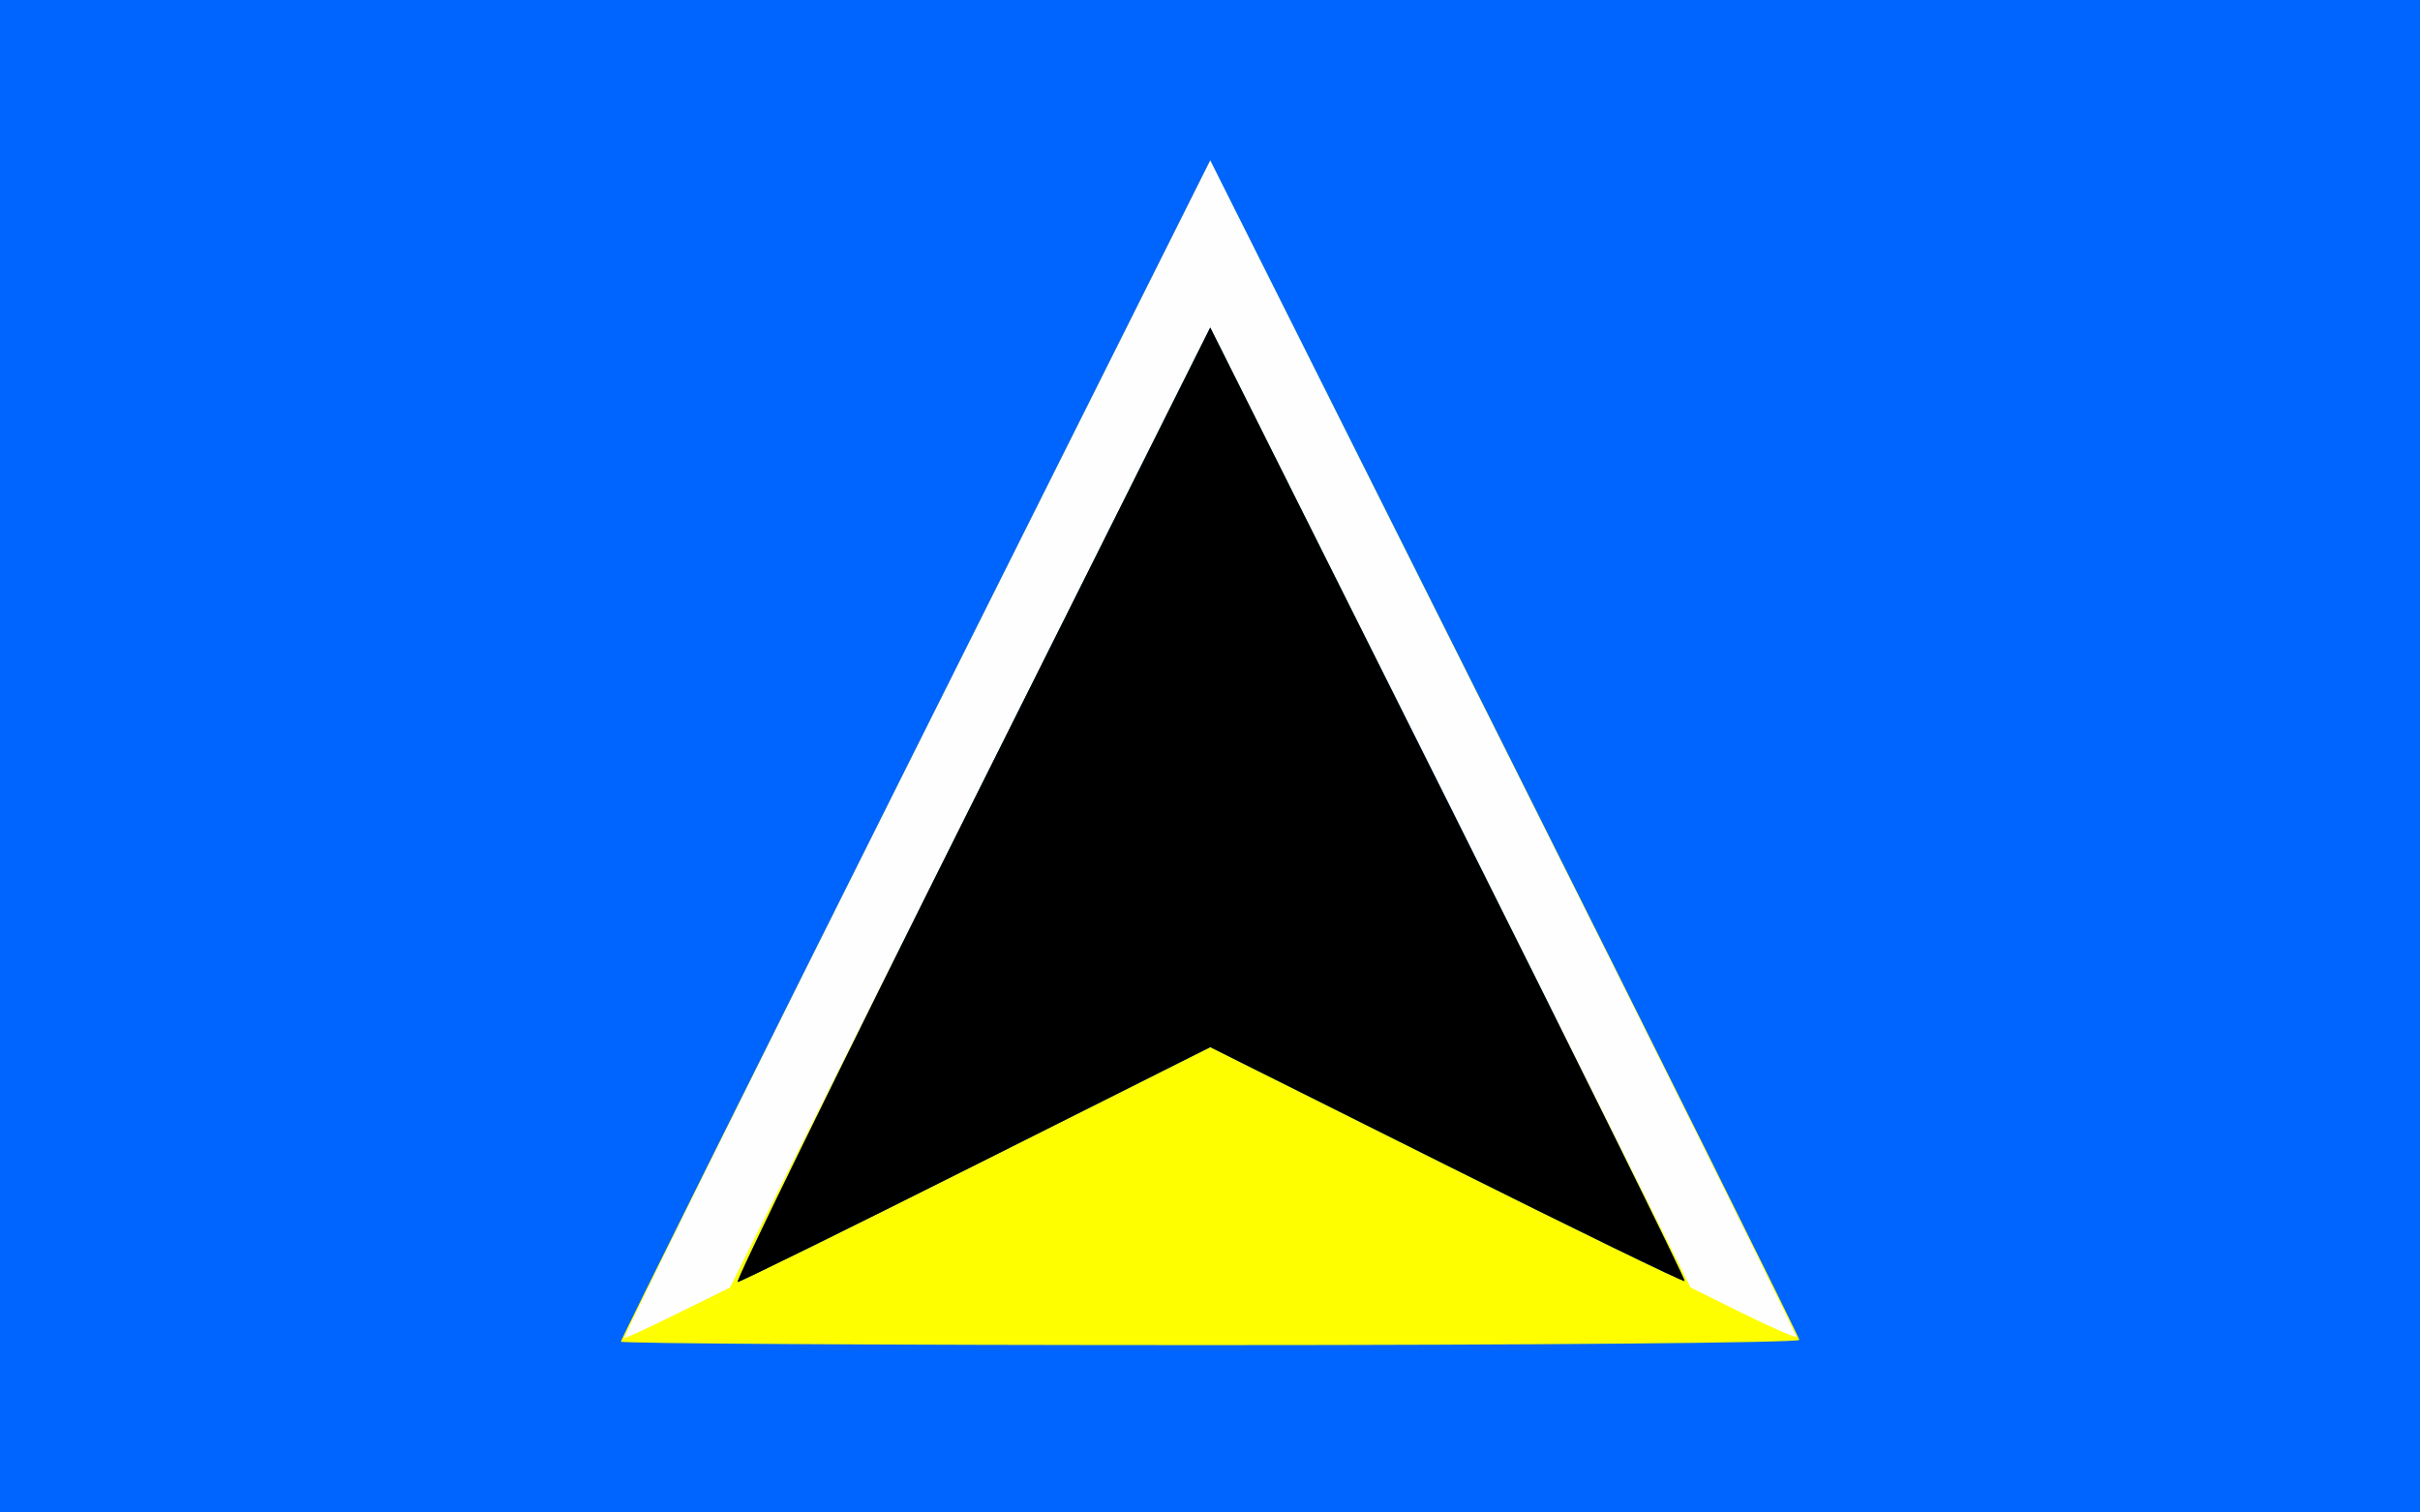
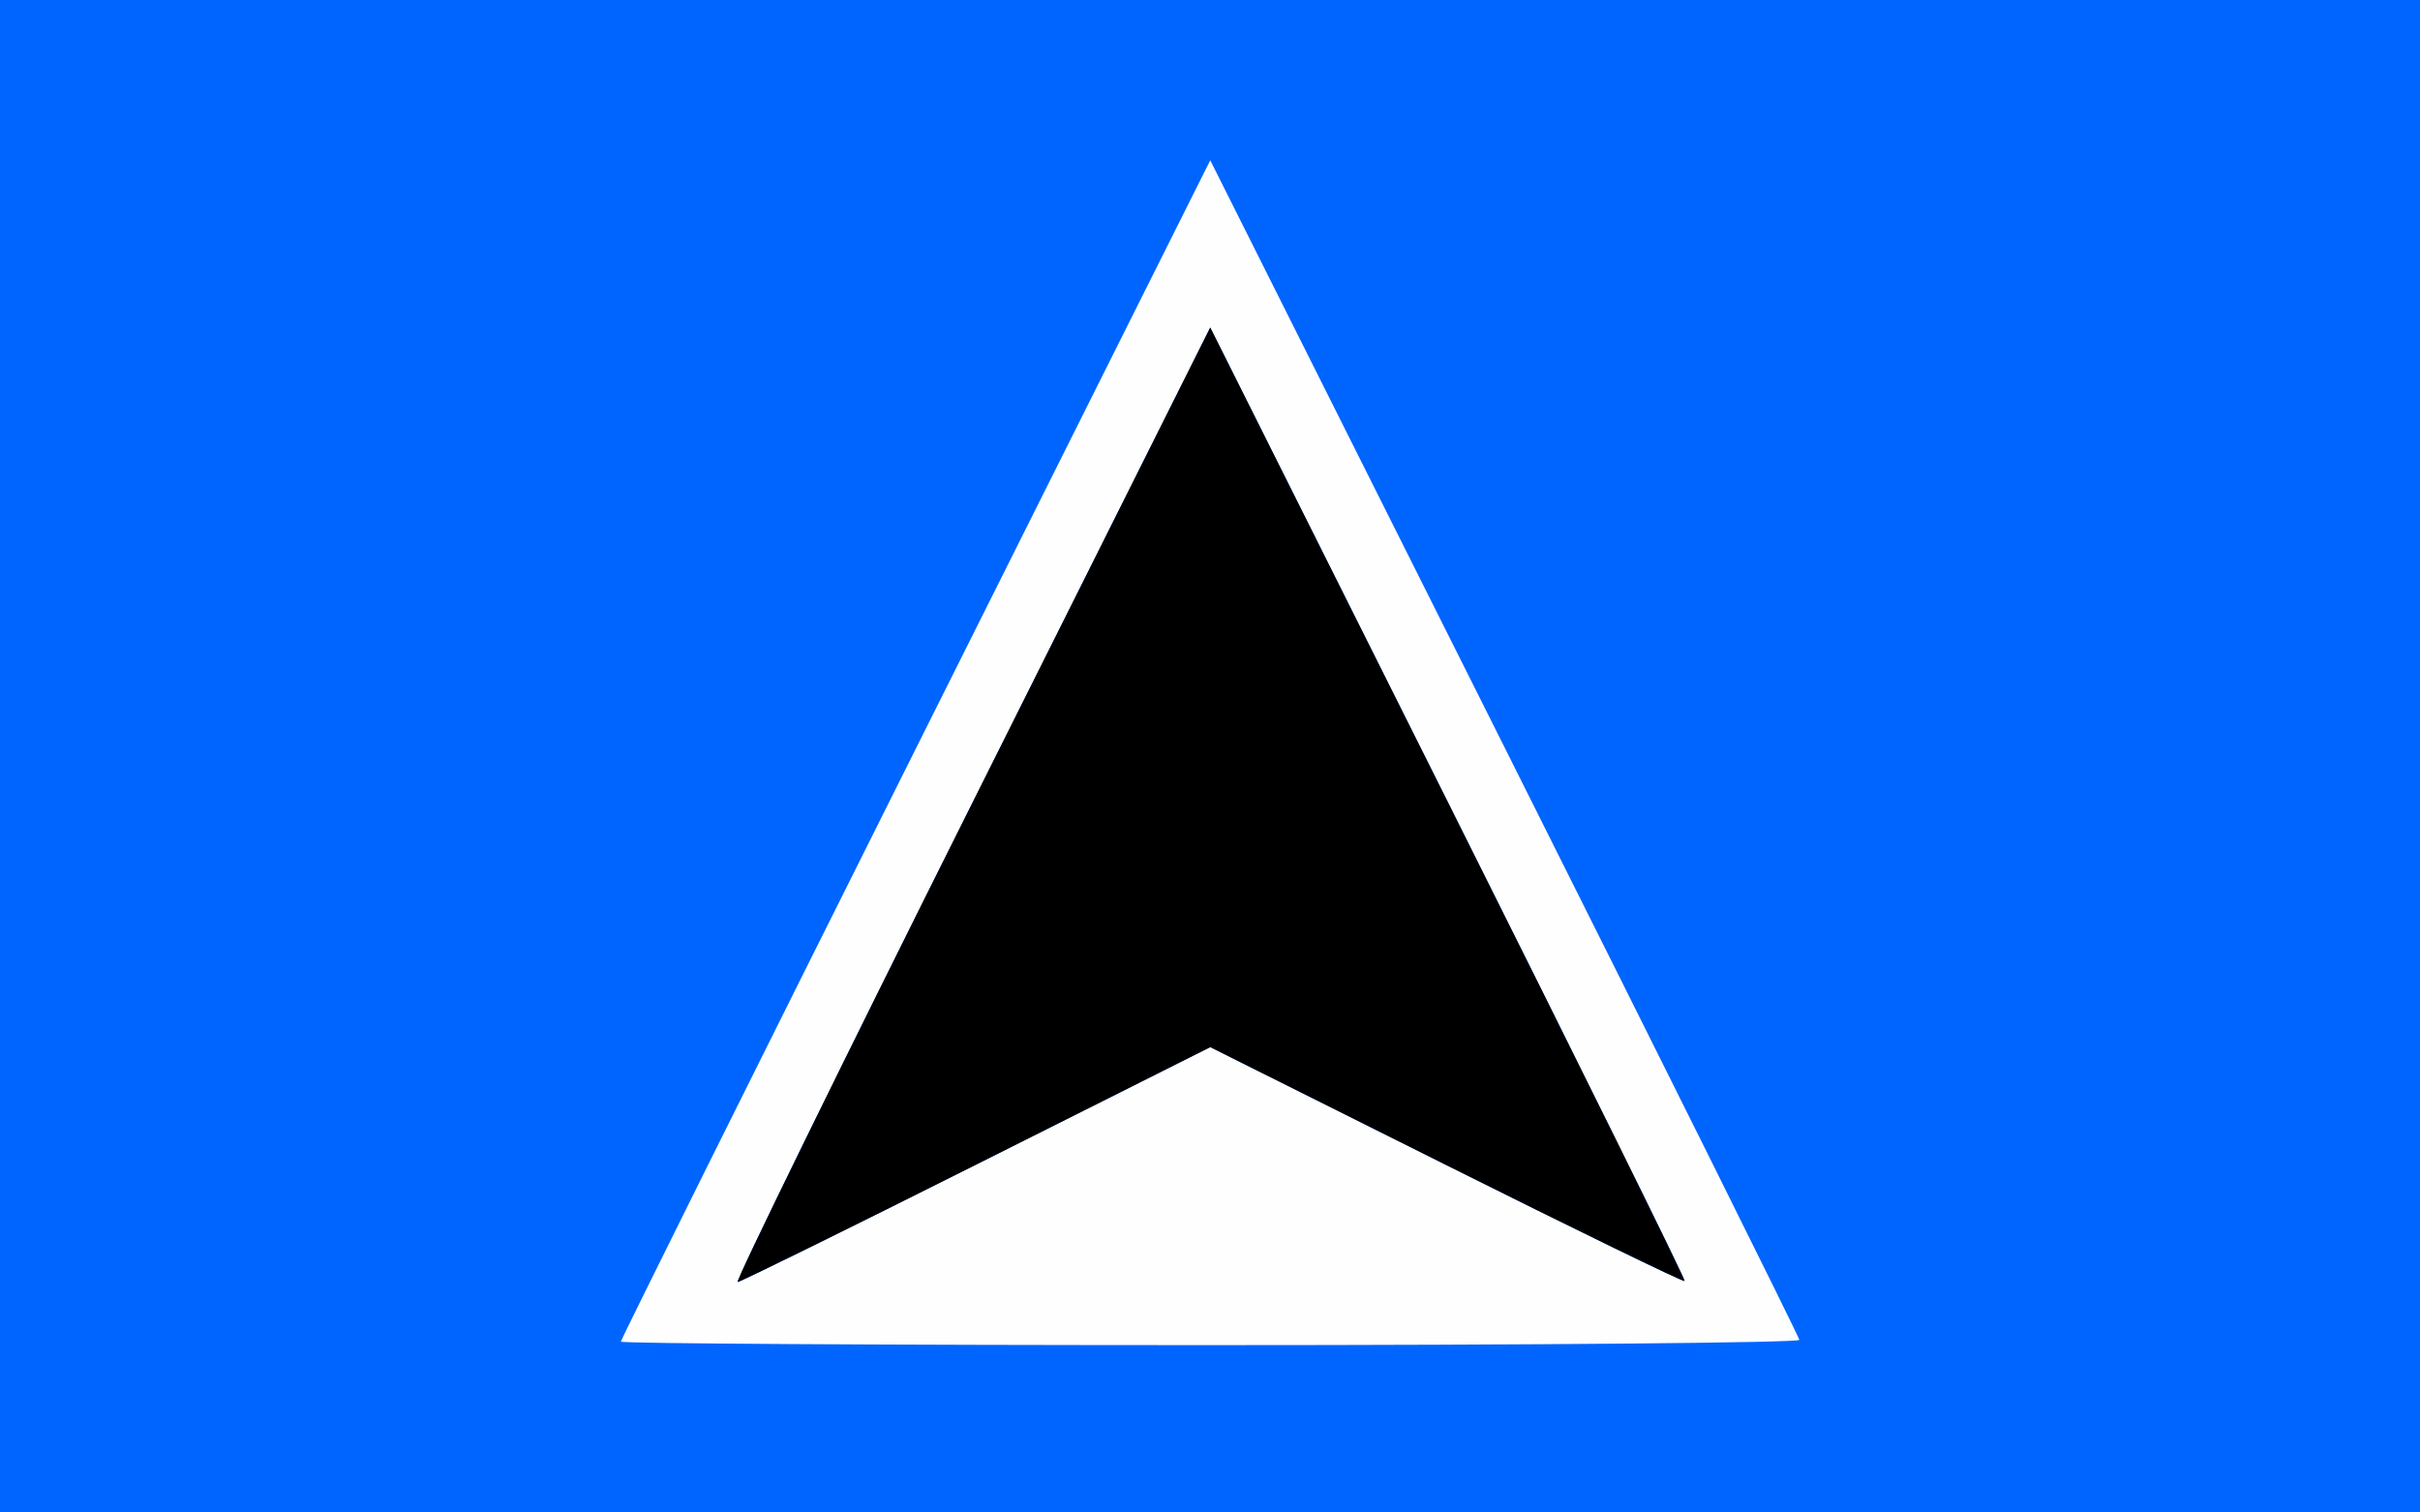
<svg xmlns="http://www.w3.org/2000/svg" xmlns:ns1="http://sodipodi.sourceforge.net/DTD/sodipodi-0.dtd" xmlns:ns2="http://www.inkscape.org/namespaces/inkscape" id="svg2244" ns1:version="0.32" ns2:version="0.45.1" width="400" height="250" version="1.0" ns1:docbase="C:\Documents and Settings\Brendan!\Desktop" ns1:docname="oldsaintlucia.svg" ns2:output_extension="org.inkscape.output.svg.inkscape">
  <rect width="100%" height="100%" fill="#333333" stroke="none" />
  <defs id="defs2247" />
  <ns1:namedview ns2:window-height="579" ns2:window-width="748" ns2:pageshadow="2" ns2:pageopacity="0.0" guidetolerance="10.0" gridtolerance="10.0" objecttolerance="10.0" borderopacity="1.0" bordercolor="#666666" pagecolor="#ffffff" id="base" ns2:zoom="1" ns2:cx="173.5" ns2:cy="148.15" ns2:window-x="18" ns2:window-y="-5" ns2:current-layer="svg2244" />
  <g id="g2253" transform="scale(1.153,1.152)">
    <path style="fill:#fefefe" d="M 0,108.5 L 0,0 L 173.5,0 L 347,0 L 347,108.5 L 347,217 L 173.5,217 L 0,217 L 0,108.5 z " id="path2261" />
-     <path style="fill:#fefe00" d="M 0,108.5 L 0,0 L 173.5,0 L 347,0 L 347,108.5 L 347,217 L 173.5,217 L 0,217 L 0,108.5 z M 97.301,188.371 L 104.636,184.742 L 139.07,115.864 L 173.505,46.987 L 207.931,115.862 L 242.358,184.738 L 249.796,188.419 C 253.887,190.443 257.358,191.965 257.509,191.8 C 257.66,191.635 238.819,153.587 215.64,107.248 L 173.496,22.997 L 131.249,107.498 C 108.013,153.974 89.219,192 89.484,192 C 89.75,192 93.267,190.367 97.301,188.371 z " id="path2259" />
    <path style="fill:#0065fe" d="M 0,108.5 L 0,0 L 173.5,0 L 347,0 L 347,108.5 L 347,217 L 173.5,217 L 0,217 L 0,108.5 z M 257.945,192.25 C 257.915,191.838 238.901,153.587 215.693,107.248 L 173.496,22.997 L 131.248,107.5 C 108.012,153.977 89,192.227 89,192.502 C 89,192.776 127.025,193 173.5,193 C 219.975,193 257.975,192.662 257.945,192.25 z M 139.249,115.498 L 173.495,46.996 L 207.639,115.248 C 226.419,152.787 241.657,183.638 241.501,183.807 C 241.346,183.977 225.982,176.494 207.359,167.18 L 173.5,150.244 L 140,167.068 C 121.575,176.321 106.163,183.916 105.751,183.946 C 105.339,183.976 120.413,153.174 139.249,115.498 z " id="path2257" />
    <path style="fill:#000000" d="M 139.249,115.498 L 173.495,46.996 L 207.639,115.248 C 226.419,152.787 241.657,183.638 241.501,183.807 C 241.346,183.977 225.982,176.494 207.359,167.18 L 173.5,150.244 L 140,167.068 C 121.575,176.321 106.163,183.916 105.751,183.946 C 105.339,183.976 120.413,153.174 139.249,115.498 z " id="path2255" />
  </g>
</svg>